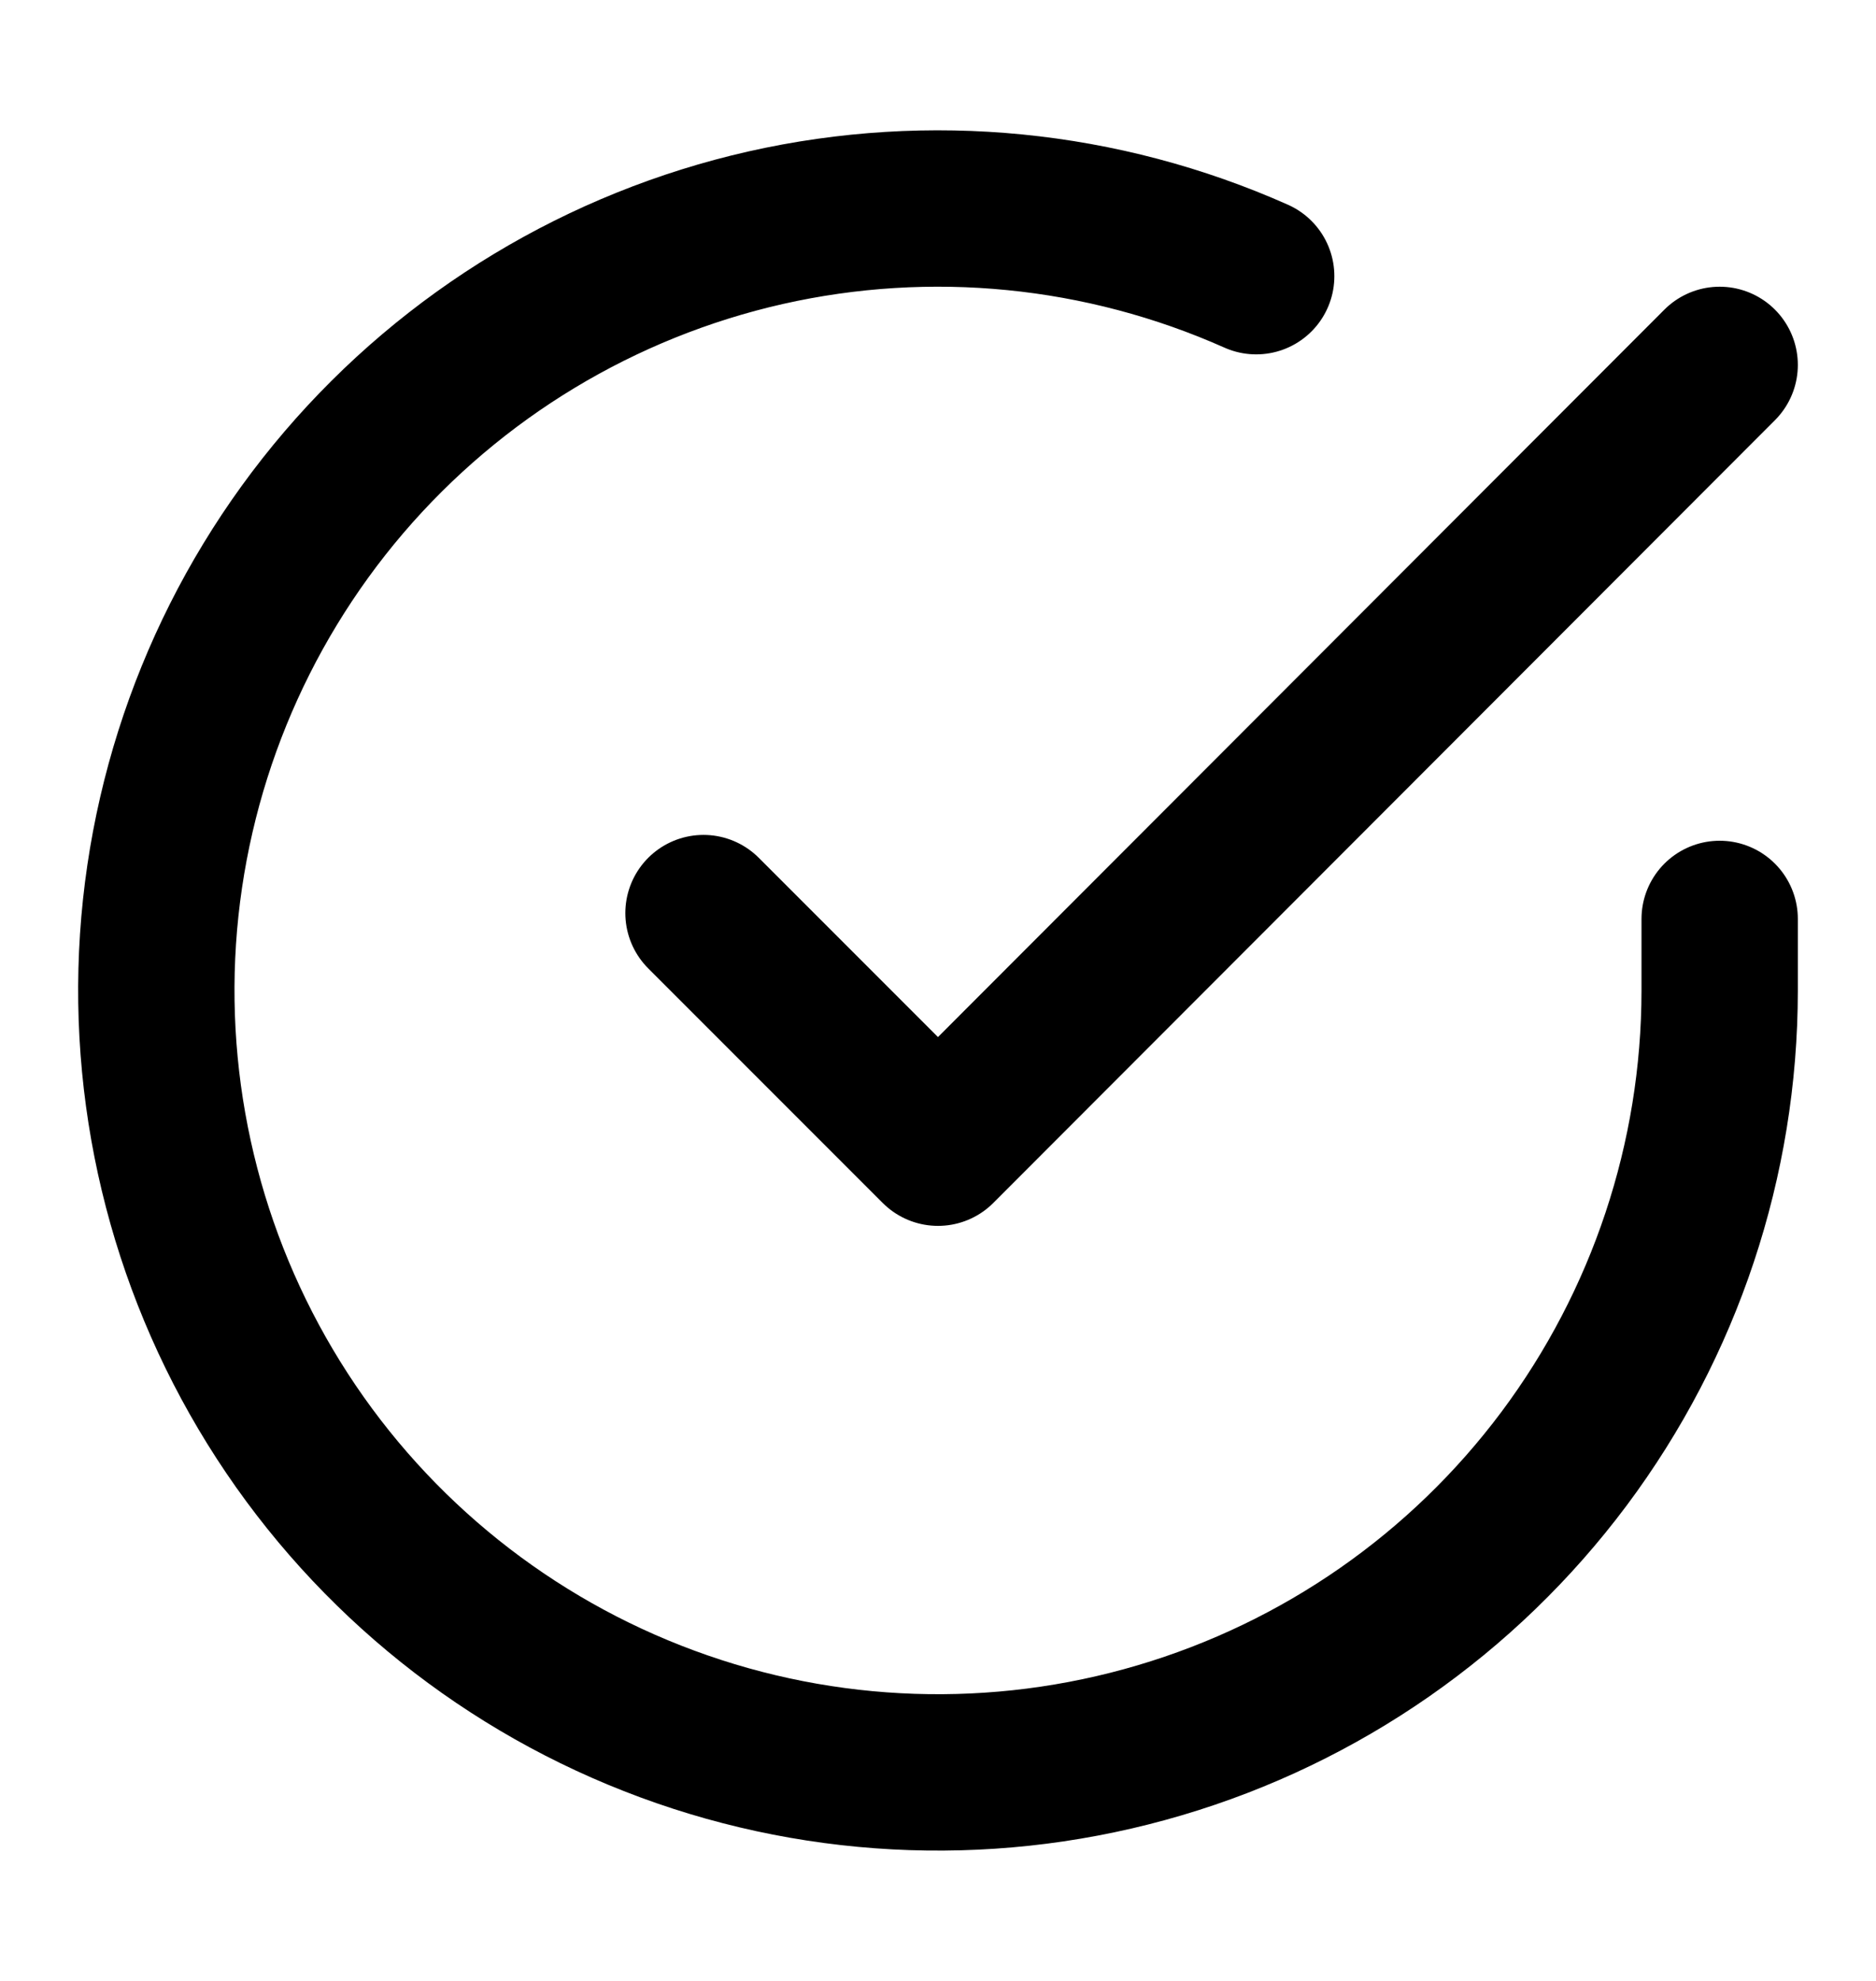
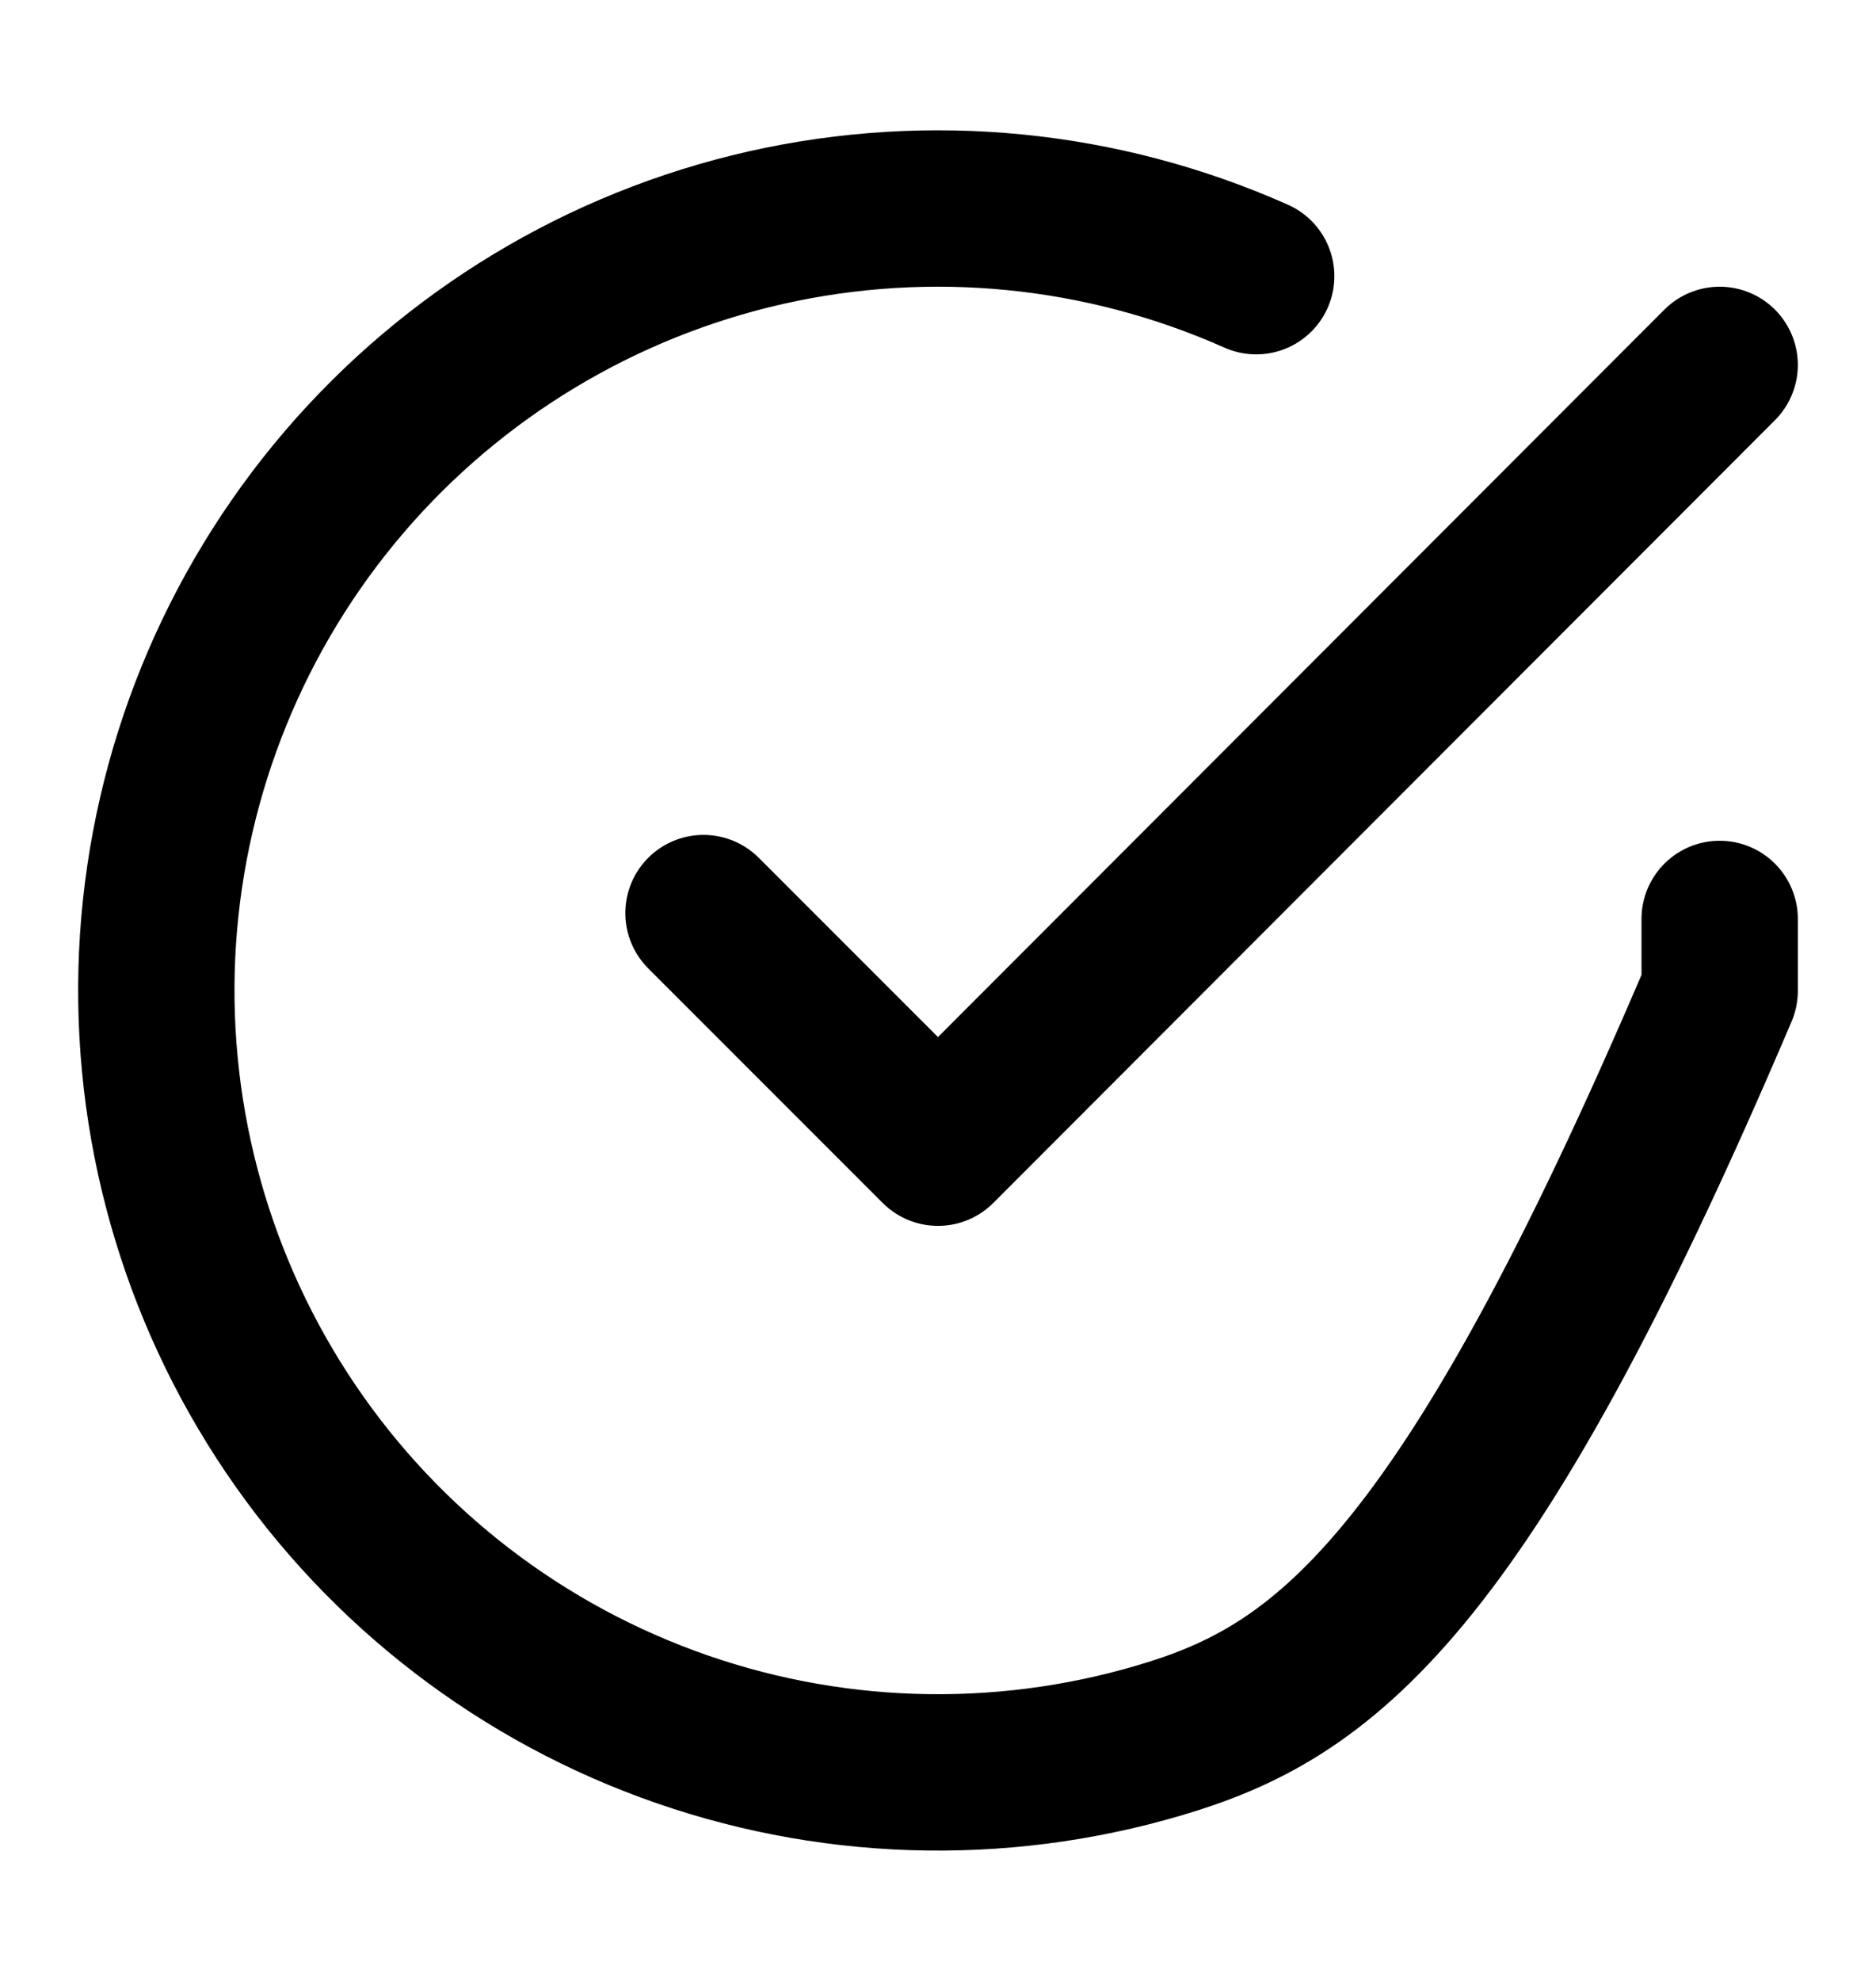
<svg xmlns="http://www.w3.org/2000/svg" width="18" height="19" viewBox="0 0 18 19" fill="none">
-   <path d="M16.5 8.814V9.504C16.499 11.122 15.975 12.695 15.007 13.991C14.039 15.286 12.678 16.234 11.127 16.692C9.576 17.151 7.918 17.096 6.401 16.535C4.884 15.975 3.588 14.939 2.708 13.582C1.828 12.225 1.41 10.62 1.516 9.007C1.623 7.393 2.248 5.857 3.299 4.627C4.35 3.398 5.77 2.541 7.347 2.184C8.925 1.828 10.575 1.991 12.053 2.649M16.5 3.5L9 11.008L6.75 8.758" stroke="black" stroke-width="1.5" stroke-linecap="round" stroke-linejoin="round" />
+   <path d="M16.5 8.814V9.504C14.039 15.286 12.678 16.234 11.127 16.692C9.576 17.151 7.918 17.096 6.401 16.535C4.884 15.975 3.588 14.939 2.708 13.582C1.828 12.225 1.41 10.62 1.516 9.007C1.623 7.393 2.248 5.857 3.299 4.627C4.35 3.398 5.77 2.541 7.347 2.184C8.925 1.828 10.575 1.991 12.053 2.649M16.5 3.5L9 11.008L6.75 8.758" stroke="black" stroke-width="1.5" stroke-linecap="round" stroke-linejoin="round" />
</svg>